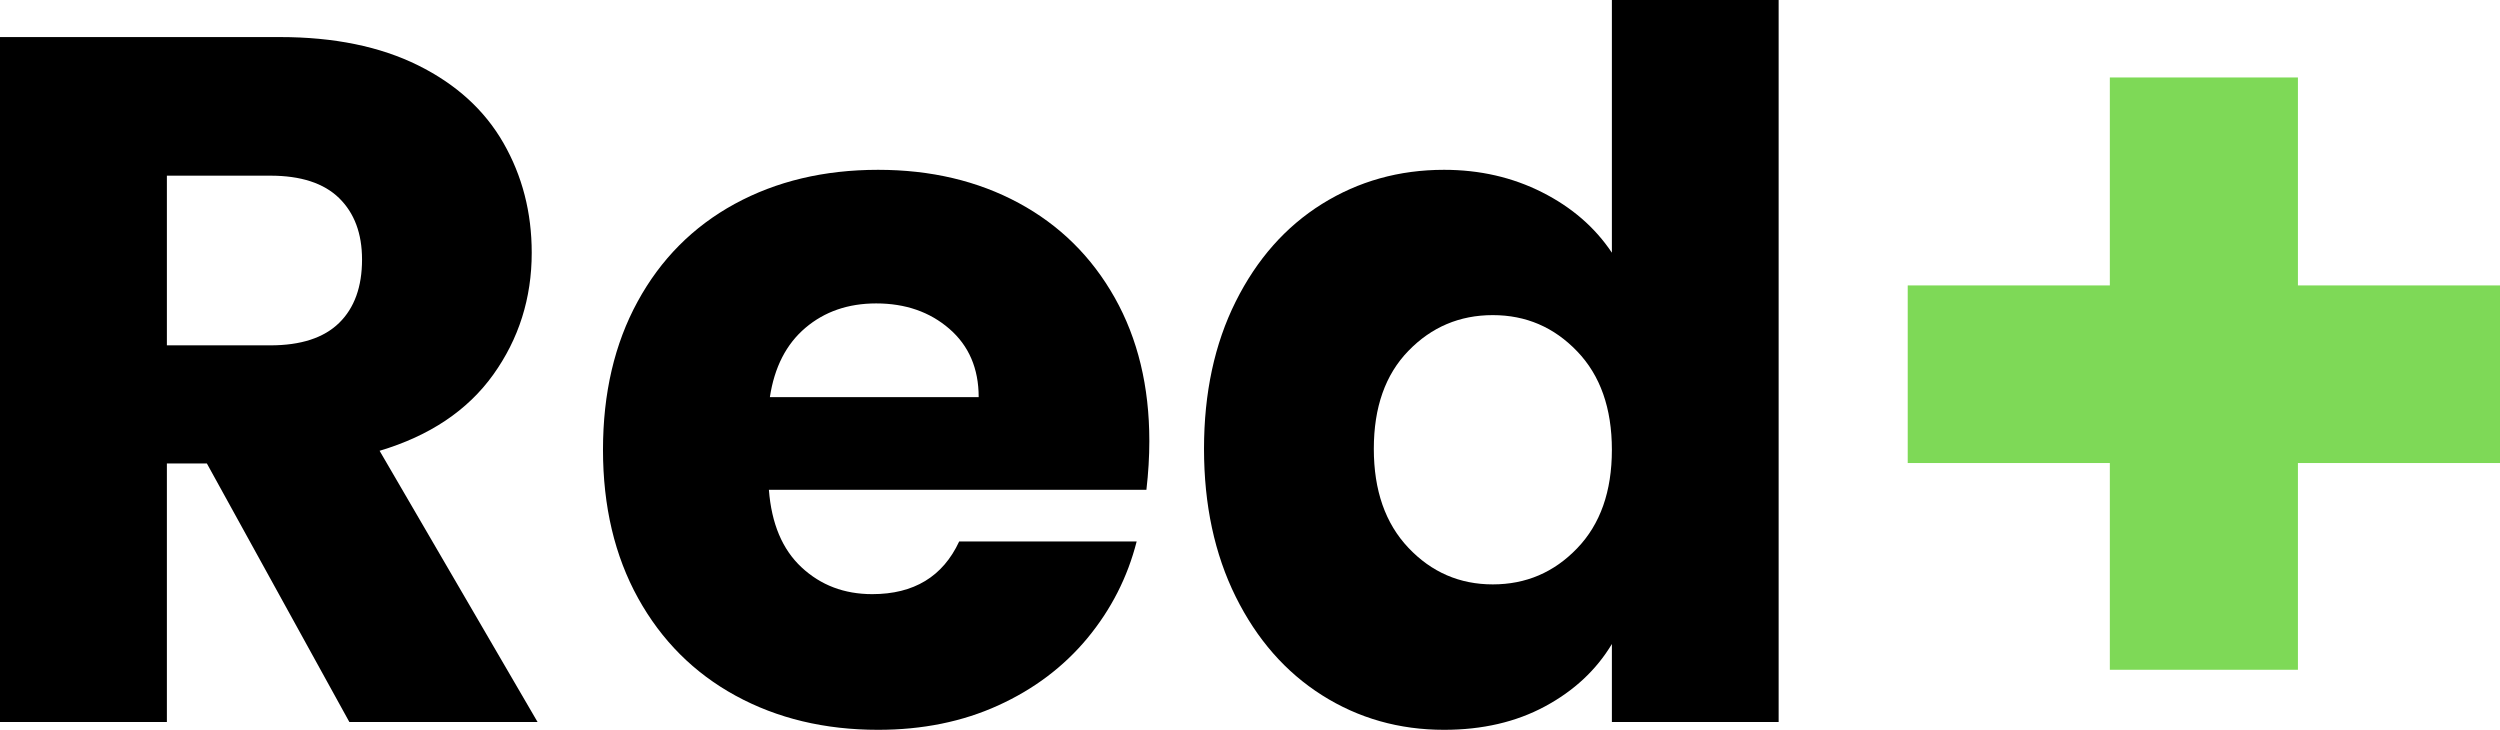
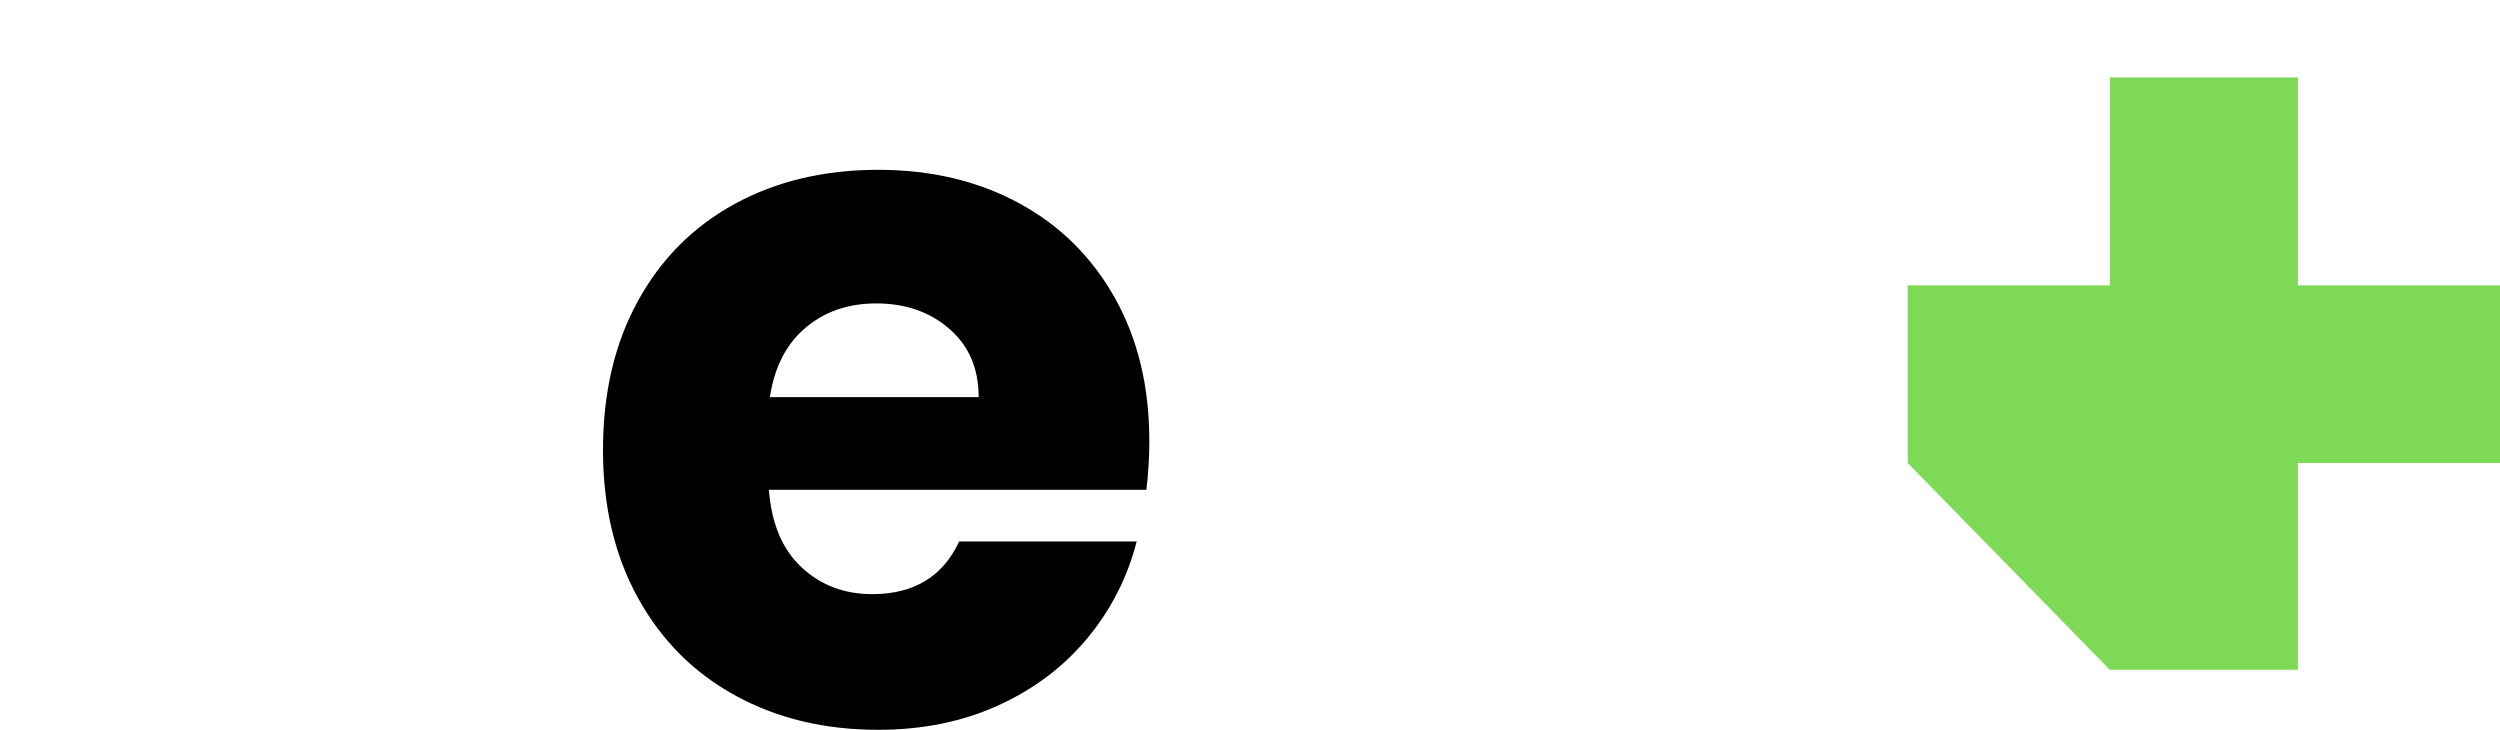
<svg xmlns="http://www.w3.org/2000/svg" zoomAndPan="magnify" preserveAspectRatio="xMidYMid meet" version="1.2" viewBox="7.75 117.64 320.45 93.55">
  <defs />
  <g id="777ea3be5e">
    <g style="fill:#000000;fill-opacity:1;">
      <g transform="translate(-0, 210.188)">
-         <path style="stroke:none" d="M 52.531 0 L 34.266 -33.141 L 29.141 -33.141 L 29.141 0 L 7.75 0 L 7.75 -87.797 L 43.641 -87.797 C 50.566 -87.797 56.469 -86.586 61.344 -84.172 C 66.219 -81.754 69.863 -78.438 72.281 -74.219 C 74.695 -70.008 75.906 -65.32 75.906 -60.156 C 75.906 -54.32 74.258 -49.109 70.969 -44.516 C 67.676 -39.93 62.82 -36.68 56.406 -34.766 L 76.656 0 Z M 29.141 -48.281 L 42.391 -48.281 C 46.316 -48.281 49.258 -49.238 51.219 -51.156 C 53.176 -53.07 54.156 -55.781 54.156 -59.281 C 54.156 -62.613 53.176 -65.238 51.219 -67.156 C 49.258 -69.07 46.316 -70.031 42.391 -70.031 L 29.141 -70.031 Z M 29.141 -48.281 " />
-       </g>
+         </g>
    </g>
    <g style="fill:#000000;fill-opacity:1;">
      <g transform="translate(81.541, 210.188)">
        <path style="stroke:none" d="M 73.531 -36.016 C 73.531 -34.016 73.406 -31.93 73.156 -29.766 L 24.766 -29.766 C 25.098 -25.43 26.492 -22.117 28.953 -19.828 C 31.41 -17.535 34.43 -16.391 38.016 -16.391 C 43.348 -16.391 47.062 -18.641 49.156 -23.141 L 71.906 -23.141 C 70.738 -18.555 68.633 -14.426 65.594 -10.75 C 62.551 -7.082 58.738 -4.207 54.156 -2.125 C 49.57 -0.039 44.441 1 38.766 1 C 31.93 1 25.844 -0.457 20.5 -3.375 C 15.164 -6.289 11 -10.457 8 -15.875 C 5 -21.301 3.5 -27.641 3.5 -34.891 C 3.5 -42.141 4.977 -48.473 7.938 -53.891 C 10.895 -59.316 15.039 -63.488 20.375 -66.406 C 25.719 -69.32 31.848 -70.781 38.766 -70.781 C 45.523 -70.781 51.531 -69.363 56.781 -66.531 C 62.031 -63.695 66.133 -59.648 69.094 -54.391 C 72.051 -49.141 73.531 -43.016 73.531 -36.016 Z M 51.656 -41.641 C 51.656 -45.316 50.398 -48.238 47.891 -50.406 C 45.391 -52.57 42.266 -53.656 38.516 -53.656 C 34.93 -53.656 31.91 -52.613 29.453 -50.531 C 26.992 -48.445 25.473 -45.484 24.891 -41.641 Z M 51.656 -41.641 " />
      </g>
    </g>
    <g style="fill:#000000;fill-opacity:1;">
      <g transform="translate(158.58, 210.188)">
-         <path style="stroke:none" d="M 3.5 -35.016 C 3.5 -42.18 4.852 -48.473 7.562 -53.891 C 10.27 -59.316 13.957 -63.488 18.625 -66.406 C 23.301 -69.32 28.516 -70.781 34.266 -70.781 C 38.848 -70.781 43.035 -69.82 46.828 -67.906 C 50.629 -65.988 53.613 -63.406 55.781 -60.156 L 55.781 -92.547 L 77.156 -92.547 L 77.156 0 L 55.781 0 L 55.781 -10 C 53.781 -6.664 50.922 -4 47.203 -2 C 43.492 0 39.18 1 34.266 1 C 28.516 1 23.301 -0.477 18.625 -3.438 C 13.957 -6.395 10.27 -10.602 7.562 -16.062 C 4.852 -21.531 3.5 -27.848 3.5 -35.016 Z M 55.781 -34.891 C 55.781 -40.223 54.297 -44.43 51.328 -47.516 C 48.367 -50.609 44.766 -52.156 40.516 -52.156 C 36.266 -52.156 32.66 -50.629 29.703 -47.578 C 26.742 -44.535 25.266 -40.348 25.266 -35.016 C 25.266 -29.68 26.742 -25.453 29.703 -22.328 C 32.66 -19.203 36.266 -17.641 40.516 -17.641 C 44.766 -17.641 48.367 -19.18 51.328 -22.266 C 54.297 -25.348 55.781 -29.555 55.781 -34.891 Z M 55.781 -34.891 " />
-       </g>
+         </g>
    </g>
    <g style="fill:#7ed957;fill-opacity:1;">
      <g transform="translate(243.501, 217.632)">
-         <path style="stroke:none" d="M 84.703 -40.641 L 58.797 -40.641 L 58.797 -14.141 L 34.688 -14.141 L 34.688 -40.641 L 8.781 -40.641 L 8.781 -63.406 L 34.688 -63.406 L 34.688 -90.062 L 58.797 -90.062 L 58.797 -63.406 L 84.703 -63.406 Z M 84.703 -40.641 " />
+         <path style="stroke:none" d="M 84.703 -40.641 L 58.797 -40.641 L 58.797 -14.141 L 34.688 -14.141 L 8.781 -40.641 L 8.781 -63.406 L 34.688 -63.406 L 34.688 -90.062 L 58.797 -90.062 L 58.797 -63.406 L 84.703 -63.406 Z M 84.703 -40.641 " />
      </g>
    </g>
  </g>
</svg>